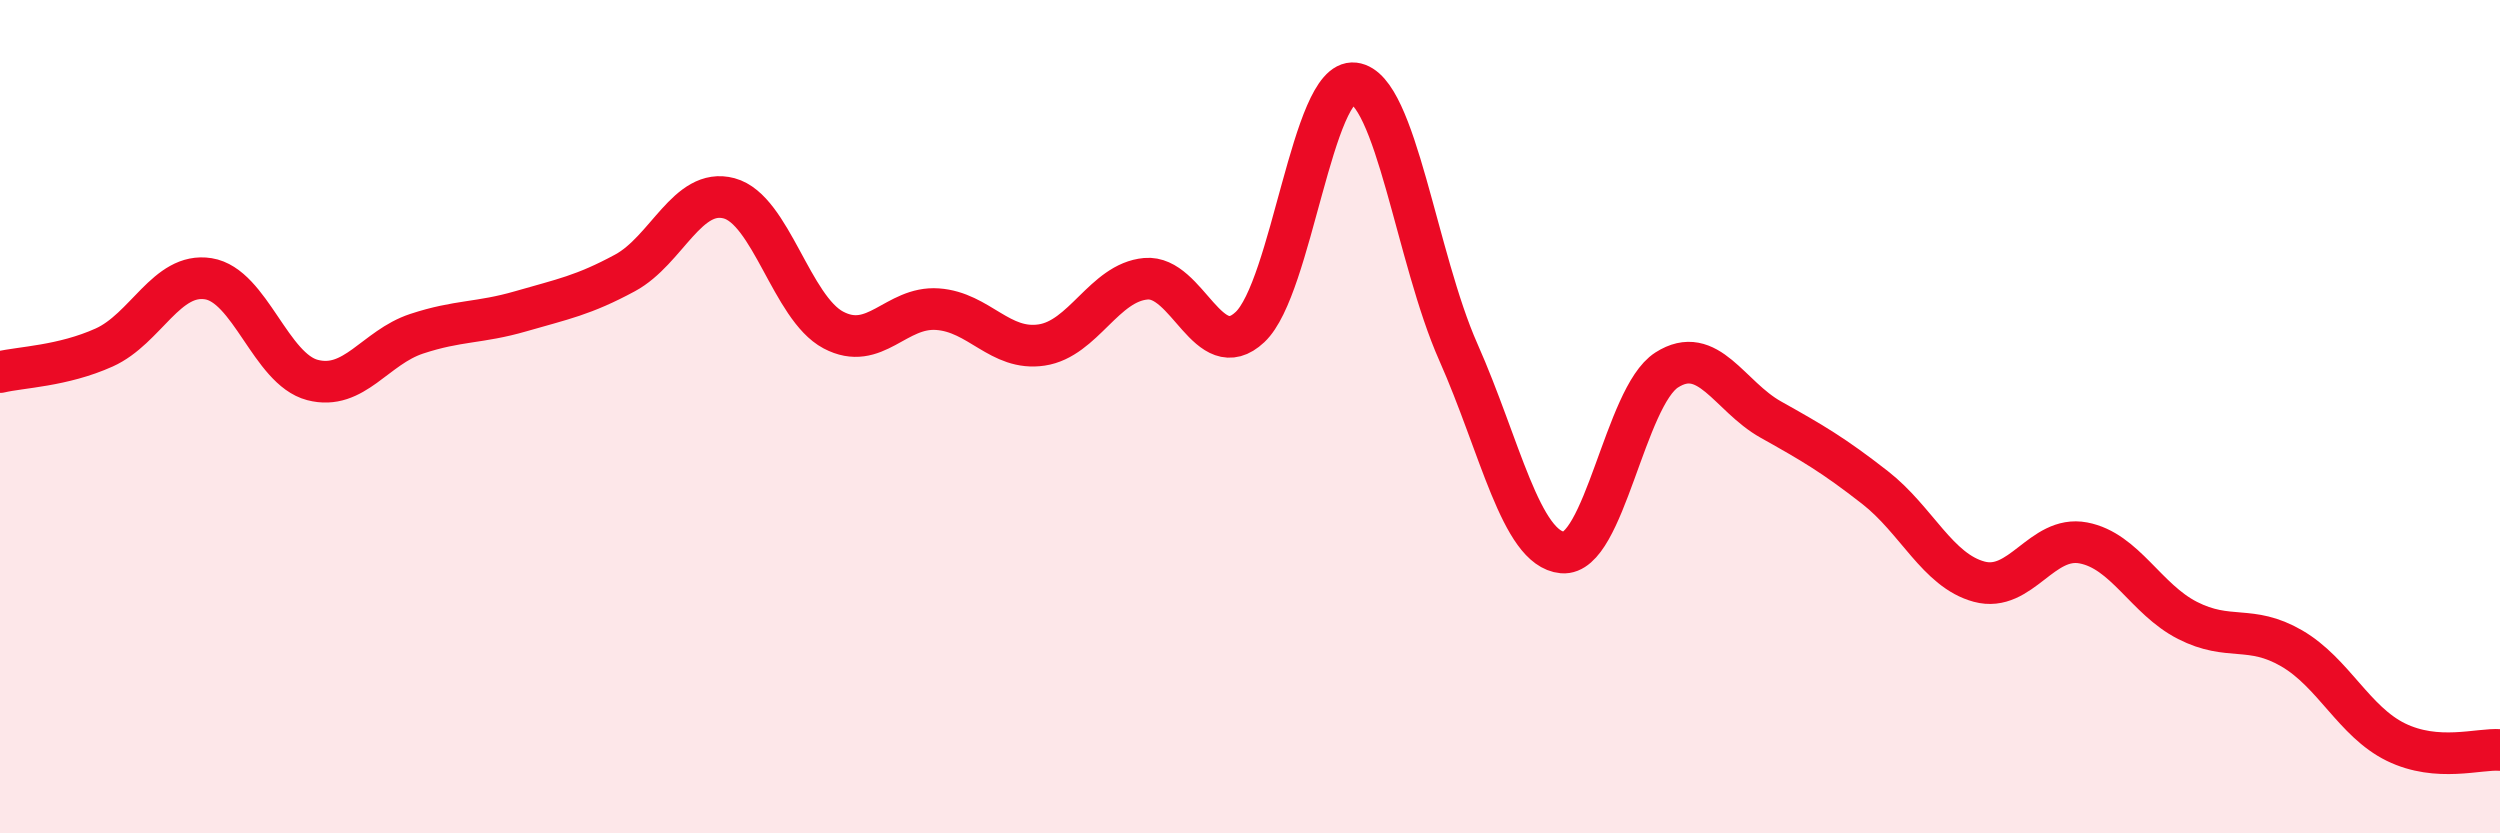
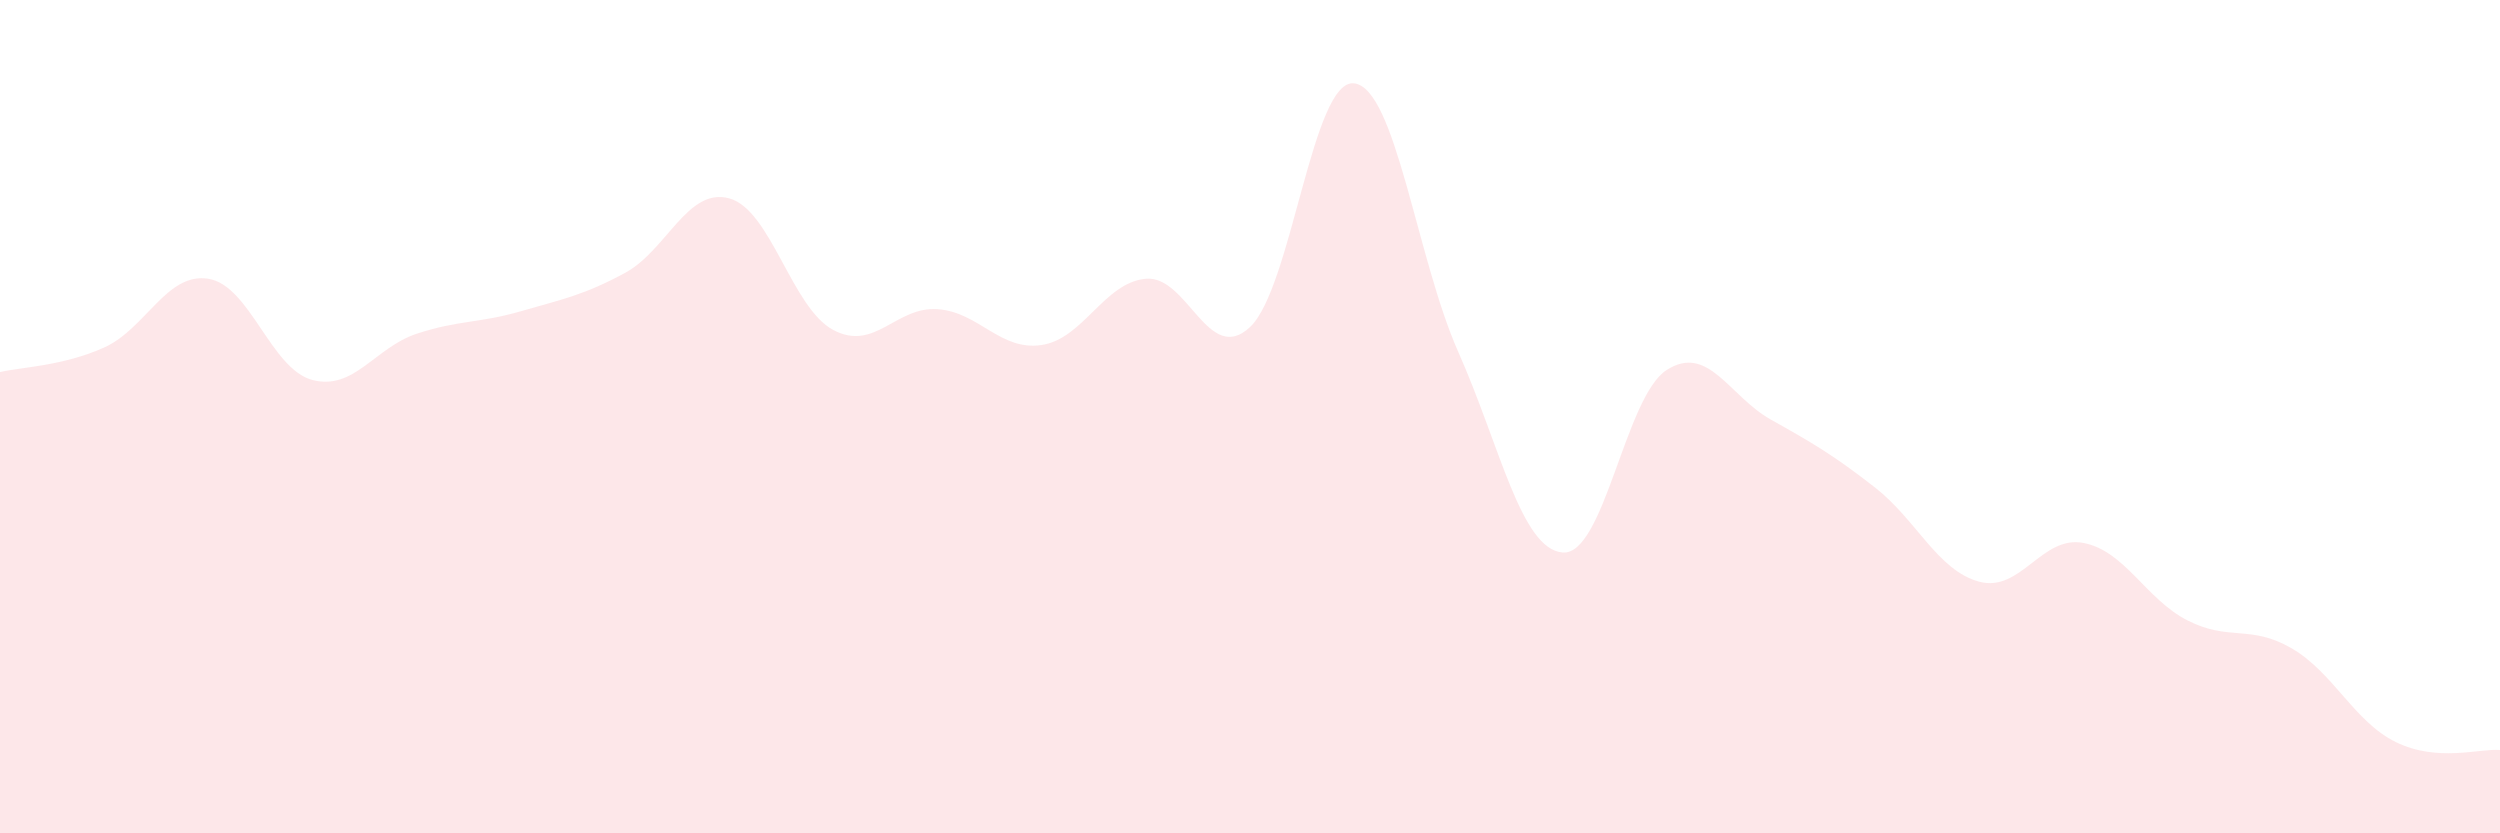
<svg xmlns="http://www.w3.org/2000/svg" width="60" height="20" viewBox="0 0 60 20">
  <path d="M 0,8.93 C 0.5,8.81 1.5,8.79 2.5,8.34 C 3.5,7.89 4,6.53 5,6.69 C 6,6.85 6.5,8.86 7.5,9.12 C 8.5,9.38 9,8.34 10,8.01 C 11,7.68 11.5,7.76 12.5,7.47 C 13.5,7.18 14,7.09 15,6.55 C 16,6.01 16.5,4.49 17.5,4.76 C 18.5,5.03 19,7.39 20,7.92 C 21,8.45 21.5,7.35 22.5,7.42 C 23.5,7.49 24,8.43 25,8.28 C 26,8.13 26.5,6.78 27.5,6.69 C 28.5,6.6 29,8.79 30,7.85 C 31,6.91 31.5,1.88 32.5,2 C 33.5,2.12 34,6.2 35,8.45 C 36,10.7 36.5,13.17 37.5,13.26 C 38.5,13.35 39,9.52 40,8.88 C 41,8.24 41.5,9.51 42.5,10.07 C 43.5,10.63 44,10.92 45,11.7 C 46,12.48 46.5,13.69 47.5,13.96 C 48.5,14.23 49,12.84 50,13.03 C 51,13.22 51.5,14.38 52.5,14.89 C 53.5,15.4 54,14.98 55,15.56 C 56,16.14 56.5,17.32 57.5,17.81 C 58.5,18.3 59.5,17.96 60,18L60 20L0 20Z" fill="#EB0A25" opacity="0.1" stroke-linecap="round" stroke-linejoin="round" />
-   <path d="M 0,8.93 C 0.5,8.81 1.5,8.79 2.5,8.34 C 3.5,7.89 4,6.53 5,6.69 C 6,6.85 6.5,8.86 7.5,9.12 C 8.5,9.38 9,8.34 10,8.01 C 11,7.68 11.5,7.76 12.5,7.47 C 13.5,7.18 14,7.09 15,6.55 C 16,6.01 16.5,4.49 17.5,4.76 C 18.5,5.03 19,7.39 20,7.92 C 21,8.45 21.5,7.35 22.5,7.42 C 23.5,7.49 24,8.43 25,8.28 C 26,8.13 26.5,6.78 27.5,6.69 C 28.5,6.6 29,8.79 30,7.85 C 31,6.91 31.5,1.88 32.5,2 C 33.5,2.12 34,6.2 35,8.45 C 36,10.7 36.5,13.17 37.5,13.26 C 38.5,13.35 39,9.52 40,8.88 C 41,8.24 41.5,9.51 42.5,10.07 C 43.5,10.63 44,10.92 45,11.7 C 46,12.48 46.5,13.69 47.5,13.96 C 48.5,14.23 49,12.84 50,13.03 C 51,13.22 51.5,14.38 52.5,14.89 C 53.5,15.4 54,14.98 55,15.56 C 56,16.14 56.5,17.32 57.5,17.81 C 58.5,18.3 59.5,17.96 60,18" stroke="#EB0A25" stroke-width="1" fill="none" stroke-linecap="round" stroke-linejoin="round" />
</svg>